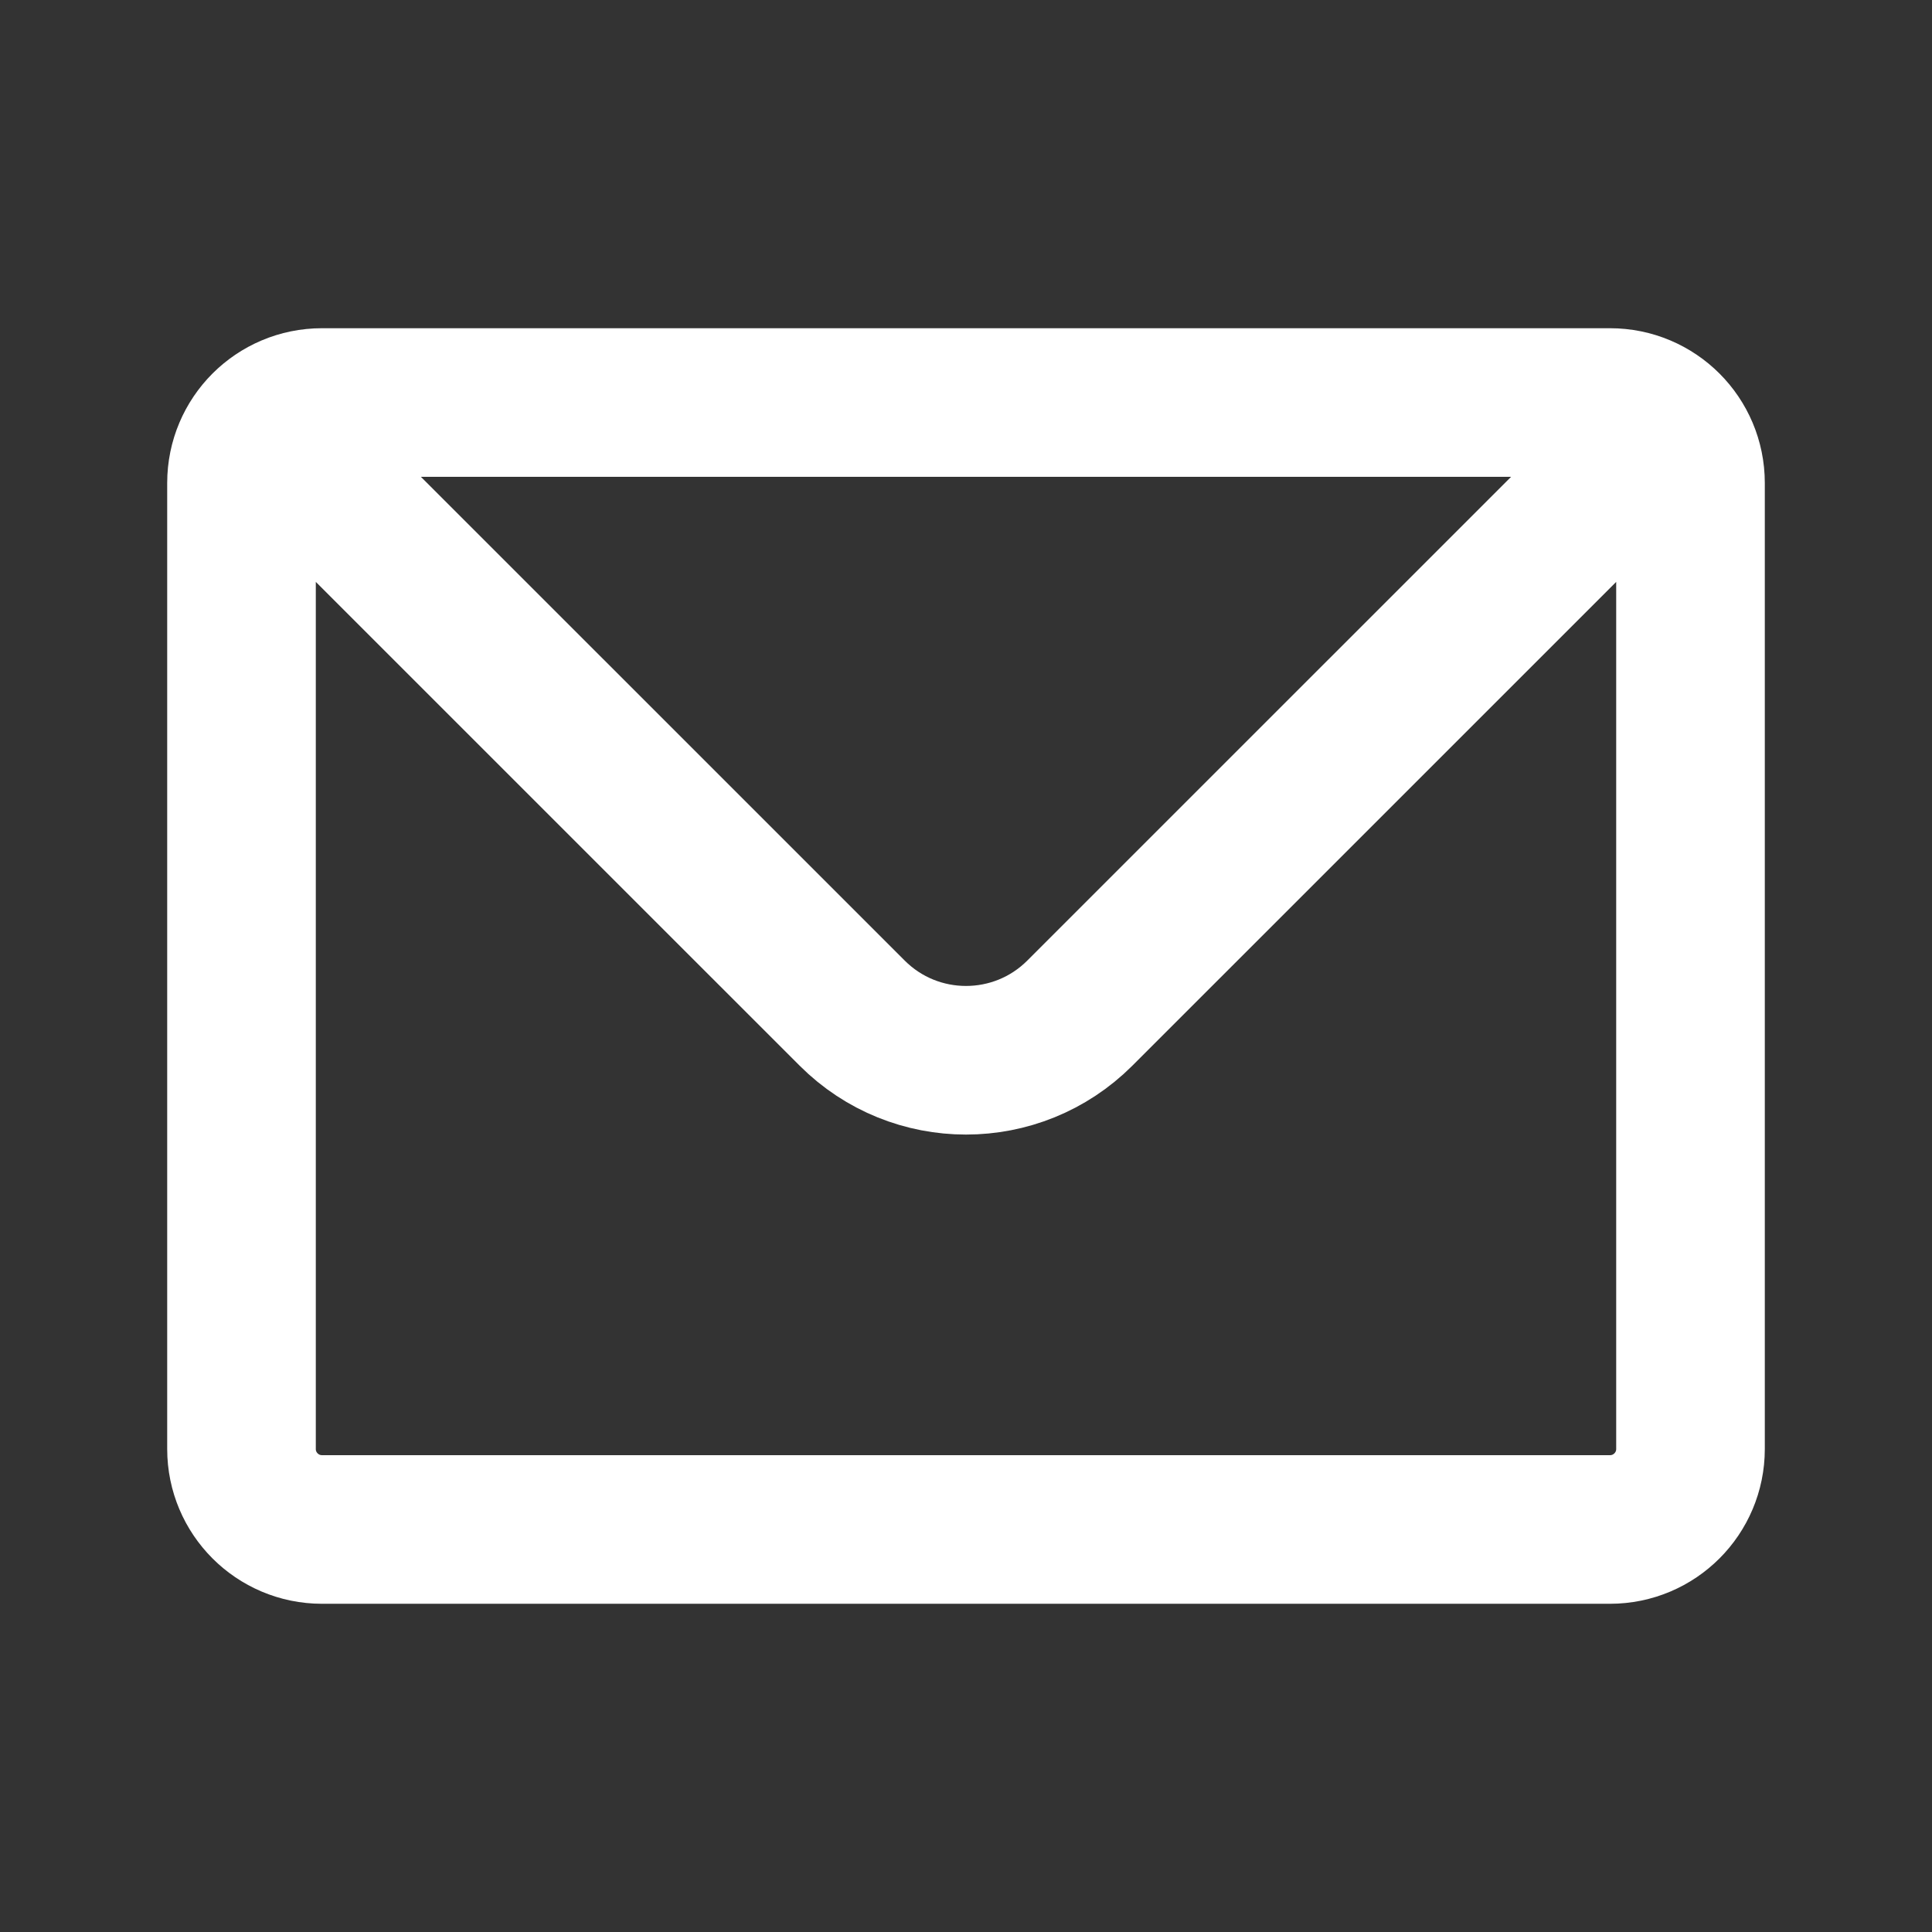
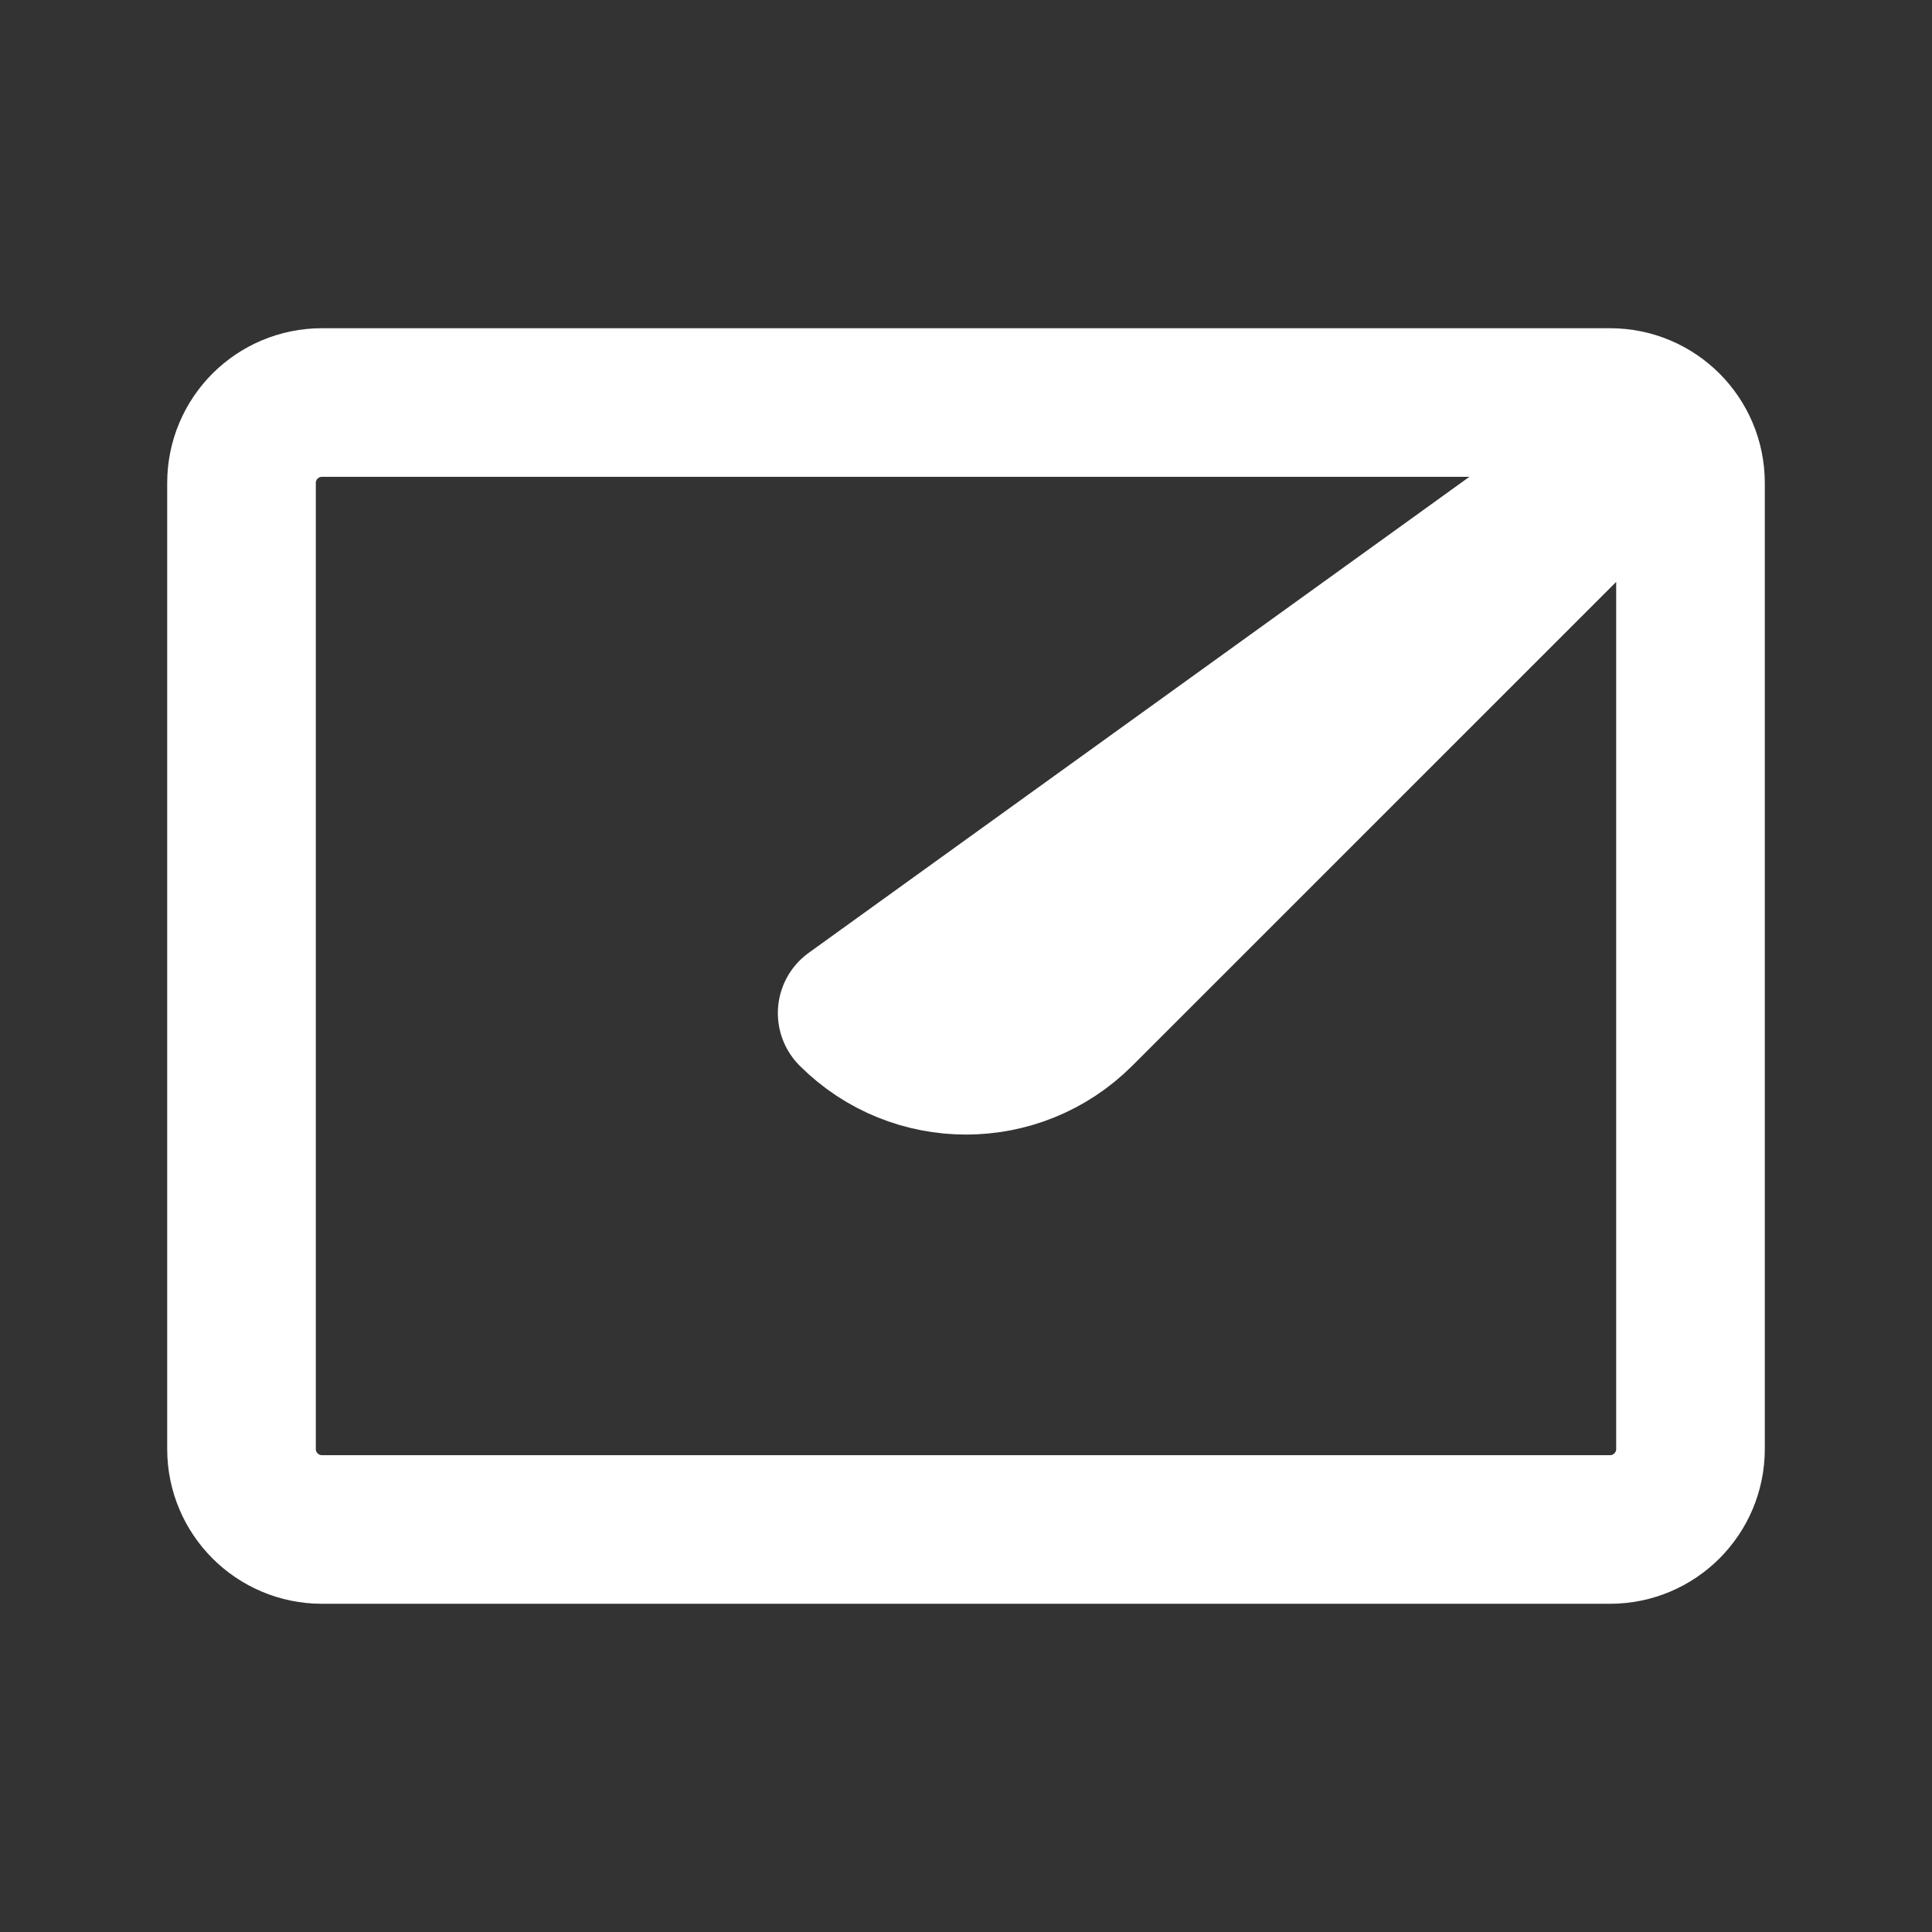
<svg xmlns="http://www.w3.org/2000/svg" width="26" height="26" viewBox="0 0 26 26" fill="none">
  <rect x="0" y="0" width="26" height="26" fill="#333333" stroke="none" />
-   <path d="M3.567 5.734C3.763 5.538 4.034 5.417 4.333 5.417H21.667C21.966 5.417 22.237 5.538 22.433 5.734M3.567 5.734C3.371 5.93 3.25 6.201 3.25 6.5V19.5C3.25 20.098 3.735 20.583 4.333 20.583H21.667C22.265 20.583 22.75 20.098 22.75 19.5V6.5C22.75 6.201 22.629 5.93 22.433 5.734M3.567 5.734L11.468 13.634C12.314 14.48 13.686 14.48 14.532 13.634L22.433 5.734" stroke="white" stroke-width="2" stroke-linecap="round" stroke-linejoin="round" />
+   <path d="M3.567 5.734C3.763 5.538 4.034 5.417 4.333 5.417H21.667C21.966 5.417 22.237 5.538 22.433 5.734M3.567 5.734C3.371 5.93 3.25 6.201 3.25 6.5V19.5C3.25 20.098 3.735 20.583 4.333 20.583H21.667C22.265 20.583 22.75 20.098 22.75 19.5V6.5C22.75 6.201 22.629 5.93 22.433 5.734L11.468 13.634C12.314 14.48 13.686 14.48 14.532 13.634L22.433 5.734" stroke="white" stroke-width="2" stroke-linecap="round" stroke-linejoin="round" />
</svg>